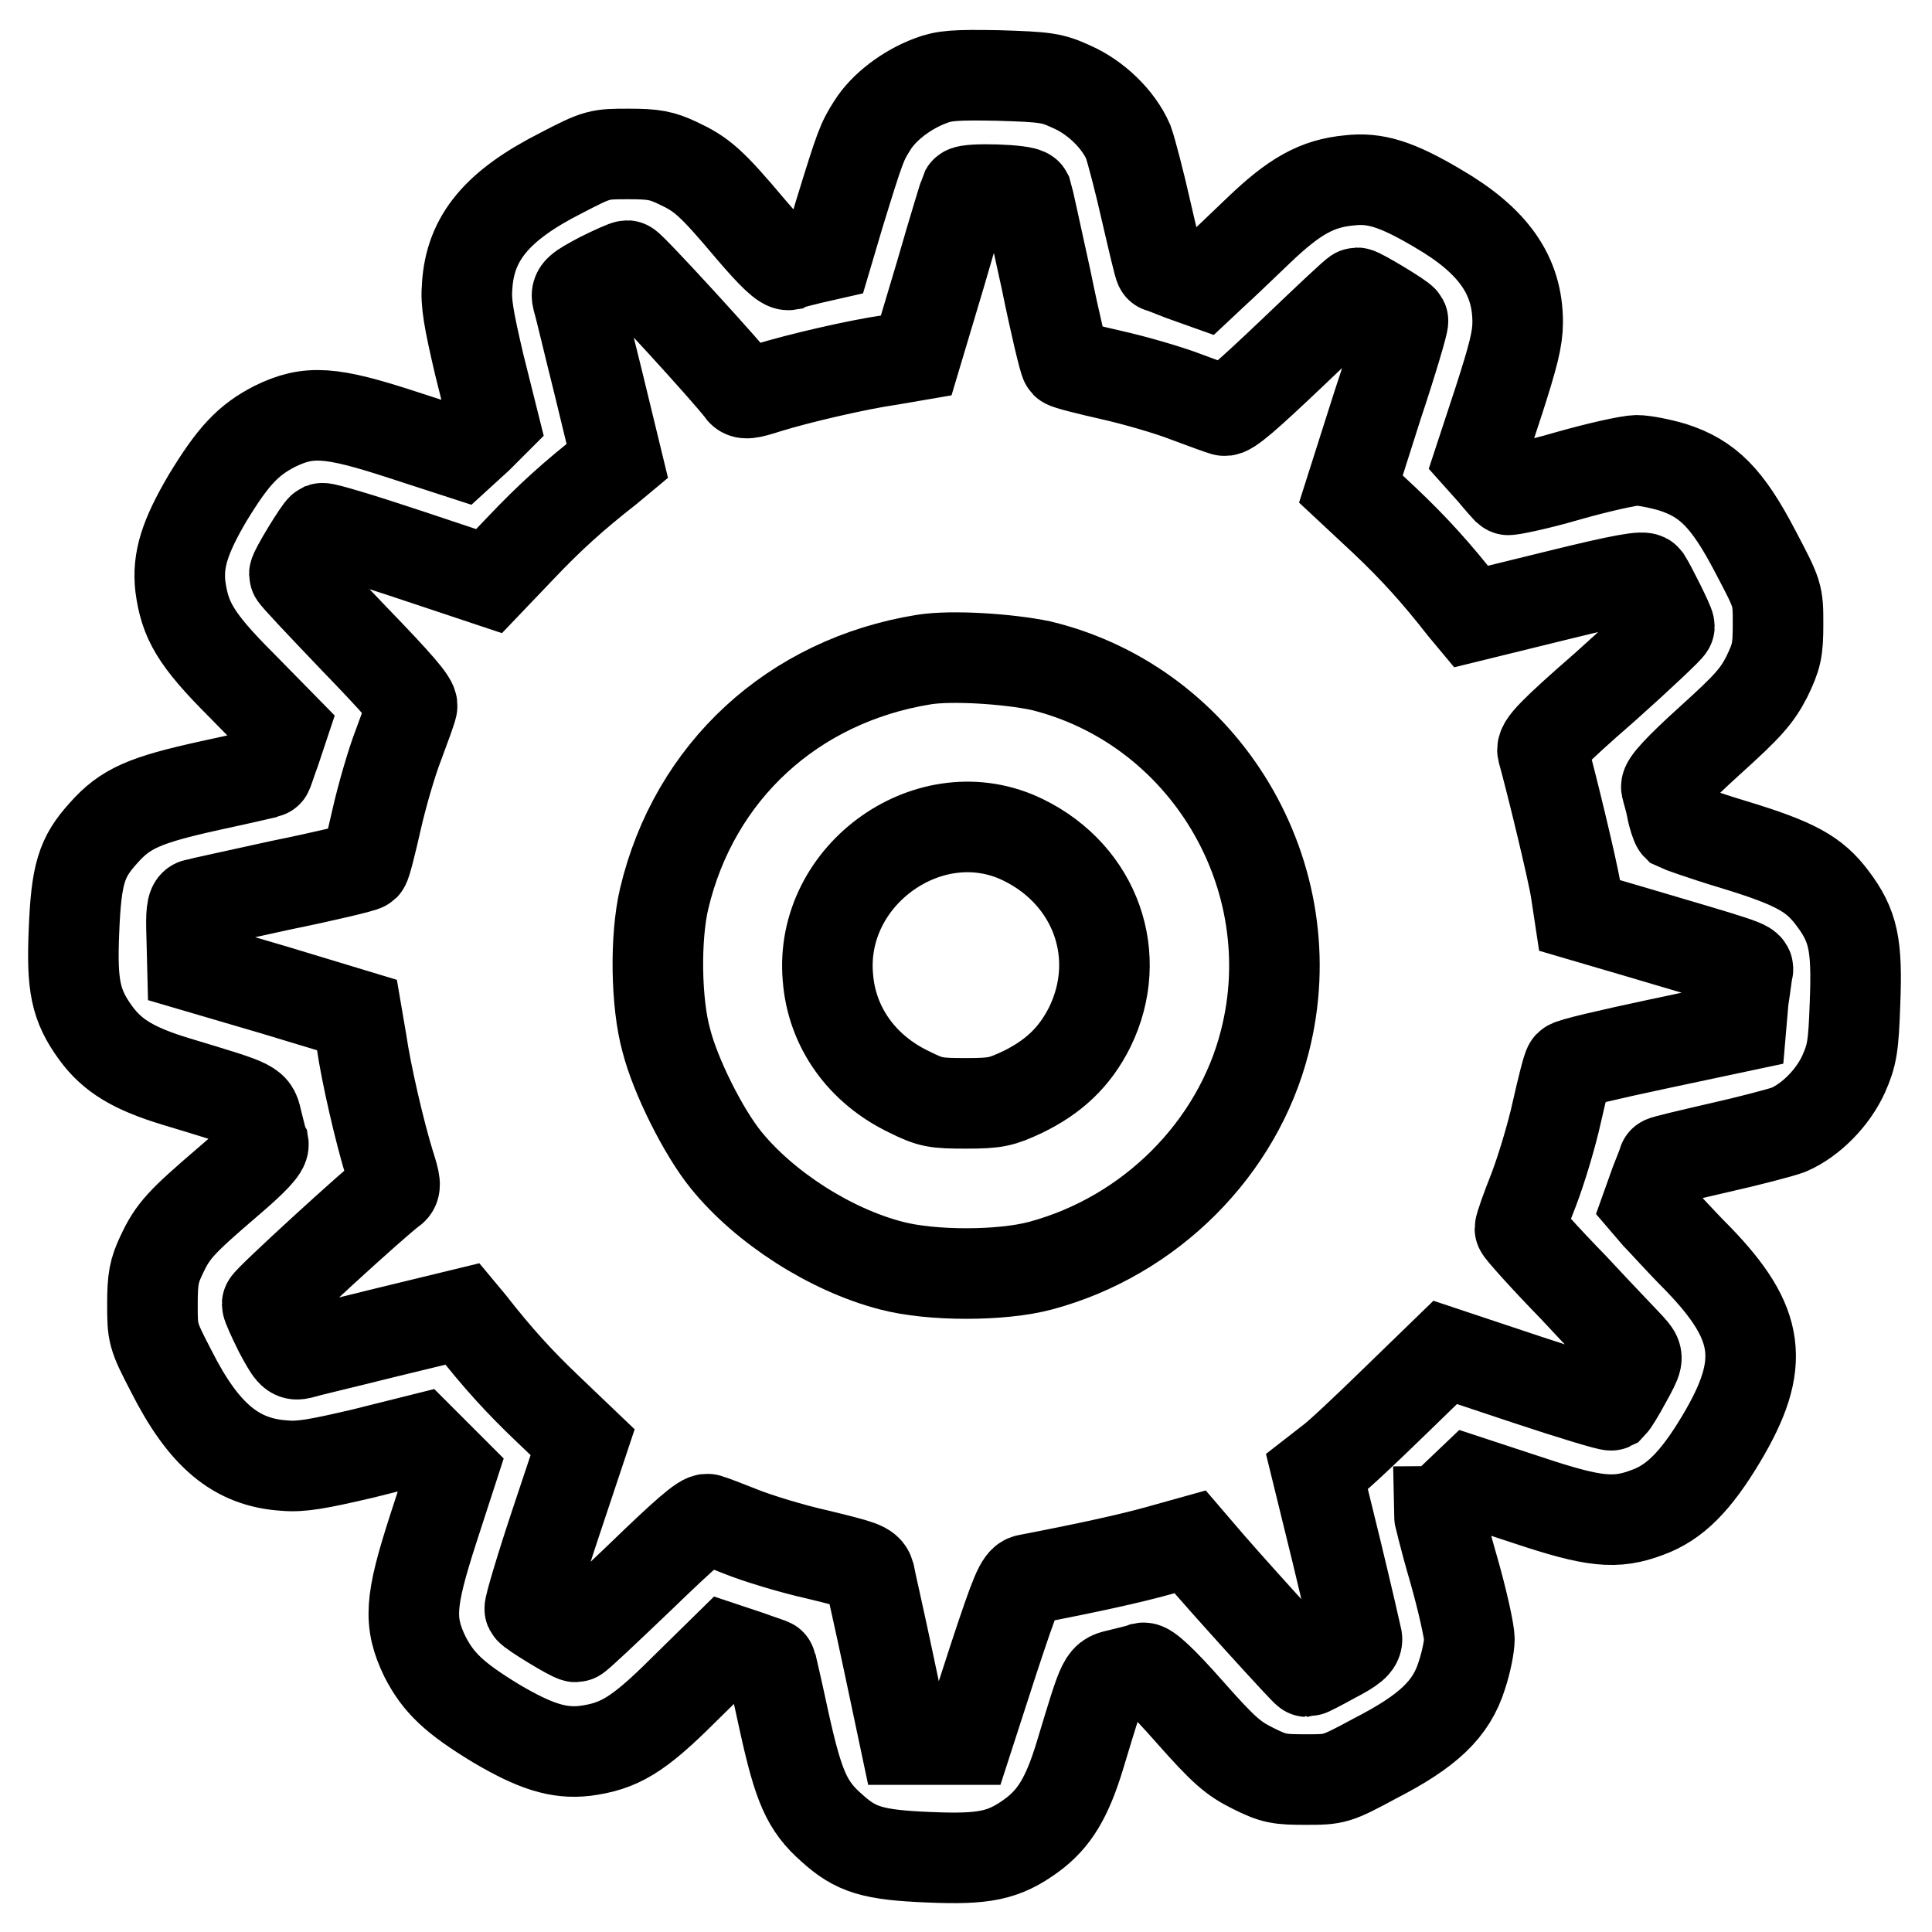
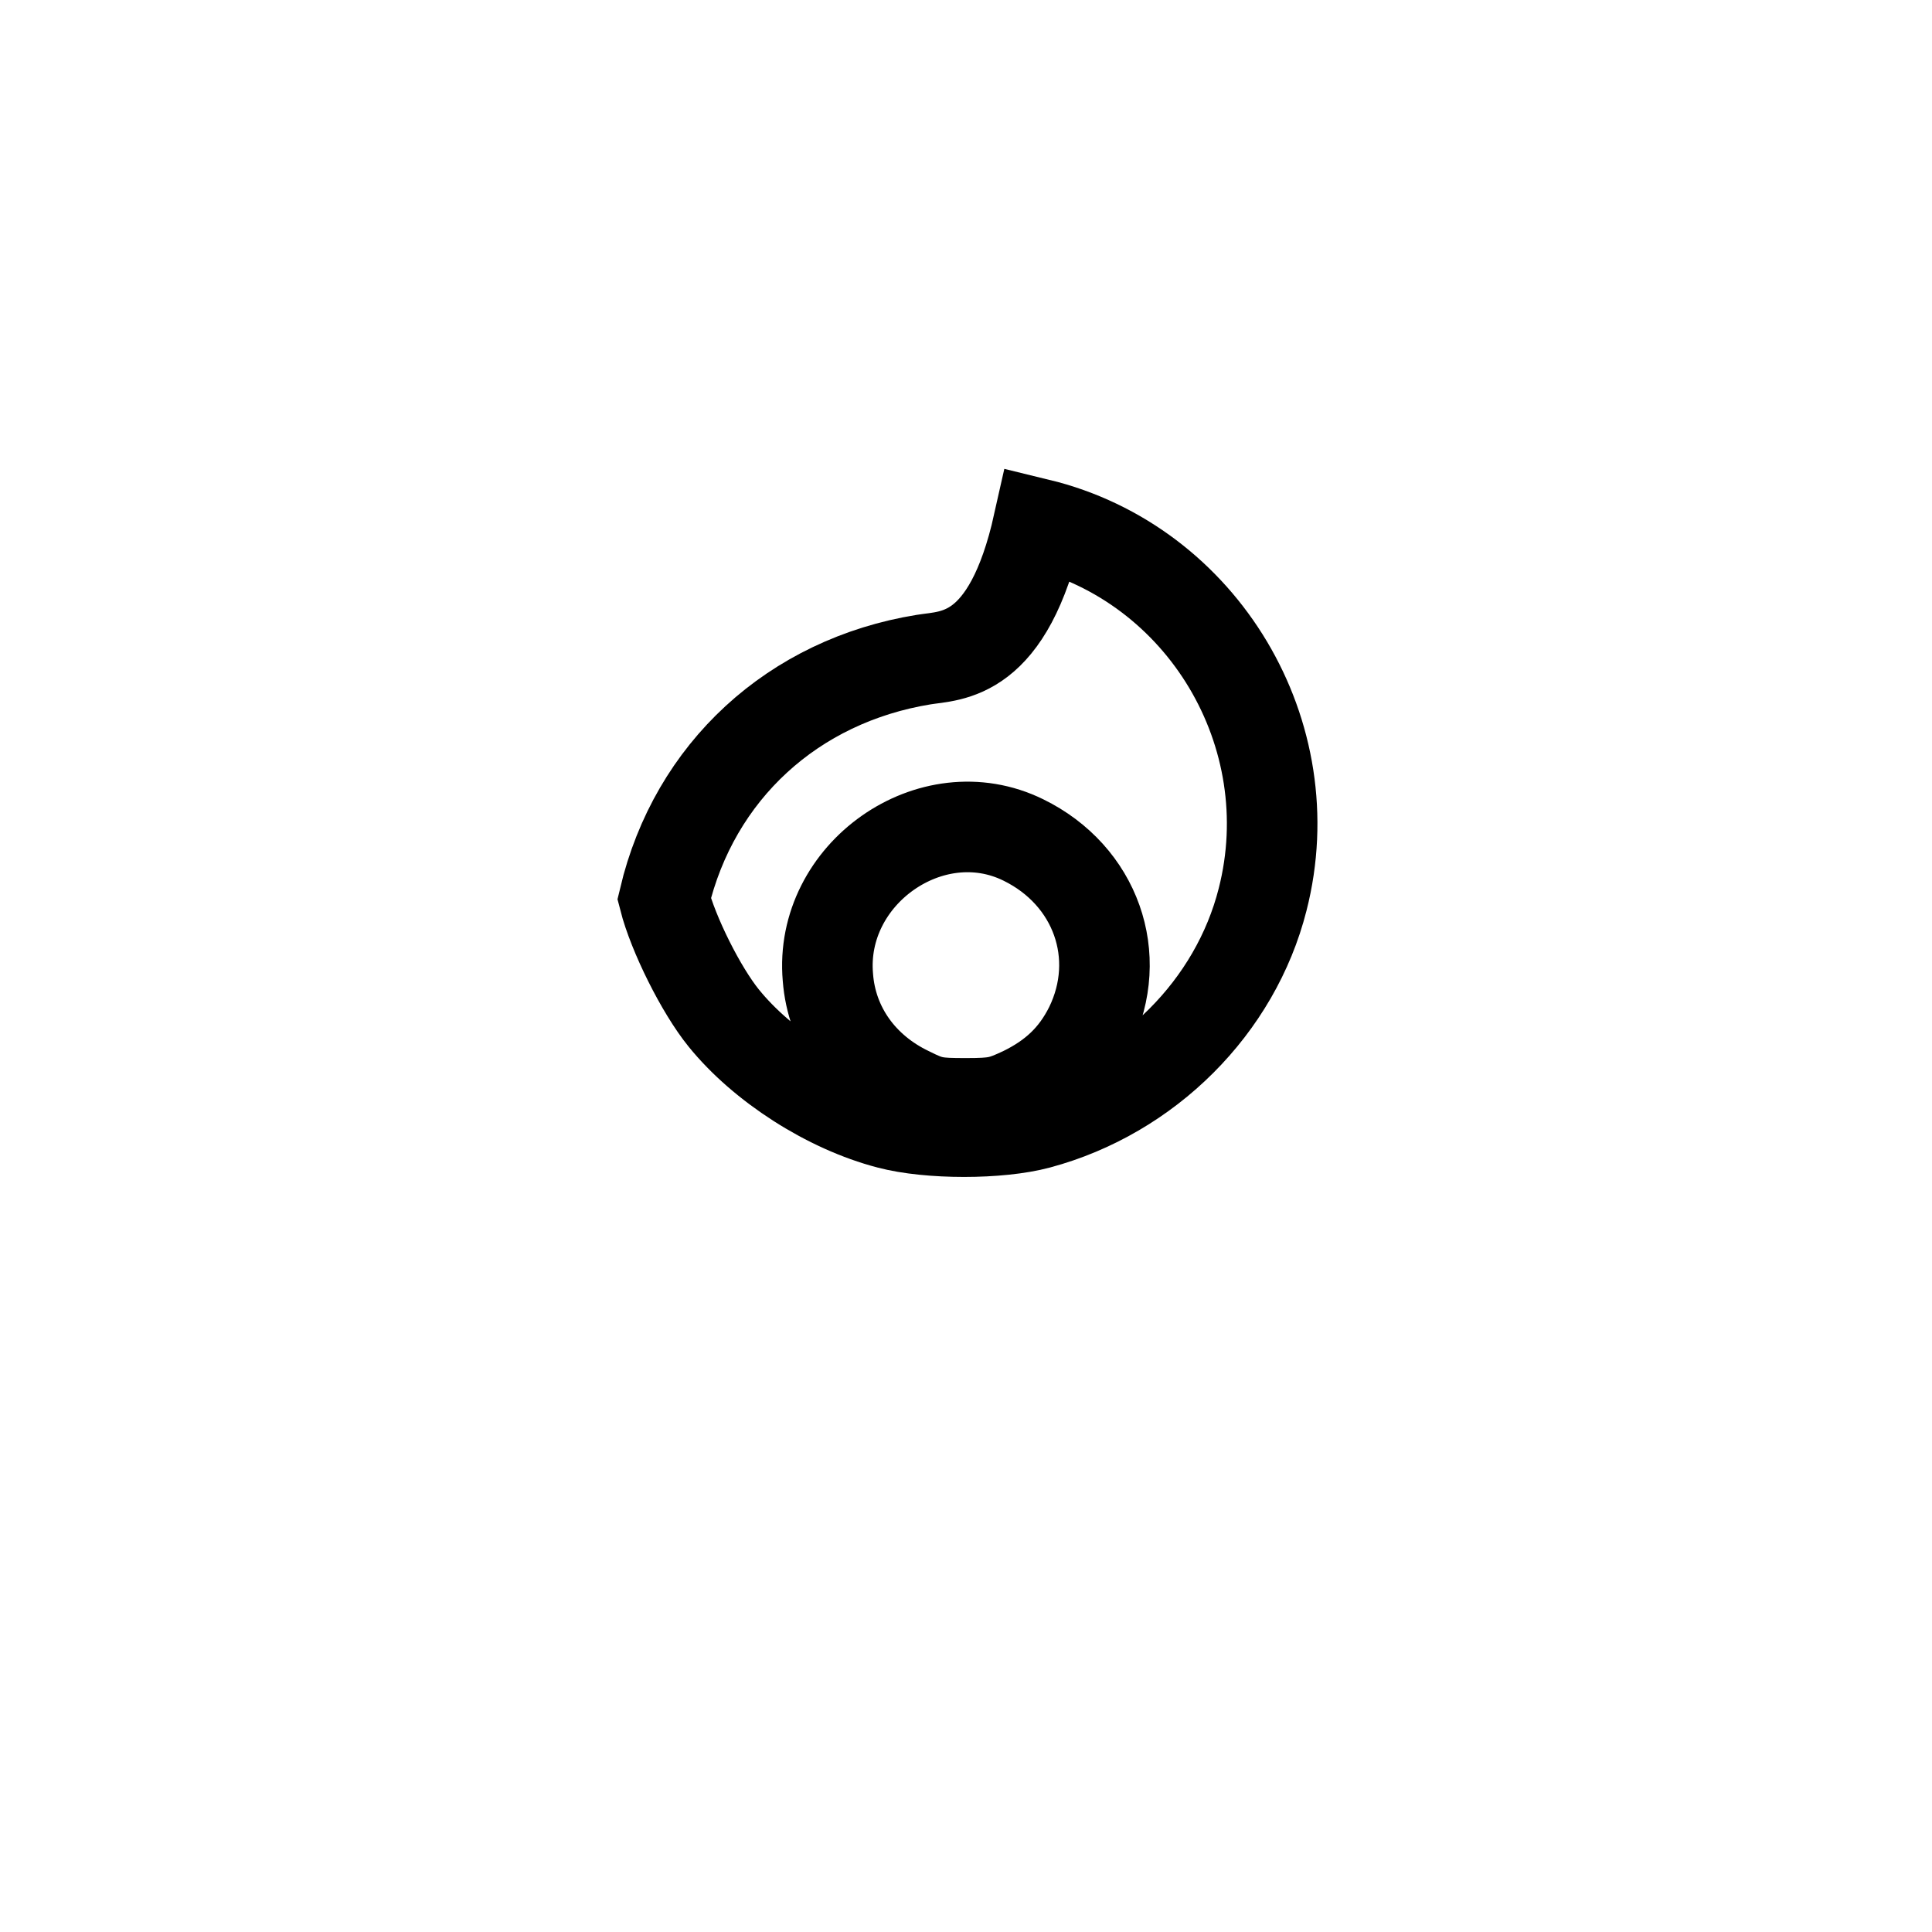
<svg xmlns="http://www.w3.org/2000/svg" version="1.1" x="0px" y="0px" viewBox="0 0 256 256" enable-background="new 0 0 256 256" xml:space="preserve">
  <g>
    <g>
      <g>
-         <path stroke-width="12" fill-opacity="0" stroke="#000000" d="M123.3,10.7c-3.2,1.2-6.2,3.5-7.7,5.9c-1.4,2.2-1.6,2.7-4.4,11.8l-1.6,5.4l-2.2,0.5c-1.2,0.3-2.5,0.6-2.9,0.8c-0.6,0.1-2.1-1.3-5-4.7c-5.3-6.3-6.5-7.3-9.7-8.8c-2.1-1-3.2-1.2-6.5-1.2c-3.9,0-4.1,0-8.9,2.5c-8.5,4.3-12.1,8.6-12.5,15c-0.2,2.2,0.2,4.4,1.6,10.4l1.9,7.6l-2.1,2.1L61,60.1l-7.7-2.5c-9.5-3.1-12.4-3.3-16.9-1.1c-3.5,1.8-5.5,3.9-8.9,9.5c-3,5.1-4,8.2-3.6,11.7c0.6,4.5,2,7,8.1,13.1l5.5,5.6l-1,3c-0.6,1.6-1,3-1.1,3c0,0-3.4,0.8-7.6,1.7c-8.6,1.9-11.2,3-14.1,6.3c-2.9,3.2-3.6,5.4-3.9,13c-0.3,7.2,0.2,9.8,2.9,13.5c2.2,3,5,4.7,10.6,6.4c10.9,3.3,10.2,3,10.8,5.4c0.3,1.2,0.6,2.5,0.8,2.9c0.1,0.6-1.3,2.1-4.7,5c-6.3,5.4-7.3,6.5-8.8,9.7c-1,2.1-1.2,3.2-1.2,6.5c0,3.9,0,4.1,2.5,8.9c4.3,8.5,8.6,12.1,15,12.5c2.2,0.2,4.4-0.2,10.4-1.6l7.6-1.9l2.1,2.1l2.1,2.1l-2.5,7.7c-3.1,9.6-3.3,12.3-1.1,16.9c1.8,3.5,3.9,5.5,9.5,8.9c5.1,3,8.2,4,11.7,3.6c4.5-0.6,7-2,13.1-8.1l5.6-5.5l3,1c1.6,0.6,3,1,3,1.1c0,0,0.8,3.4,1.7,7.6c1.9,8.6,3,11.2,6.3,14.1c3.2,2.9,5.4,3.6,13,3.9c7.2,0.3,9.8-0.2,13.5-2.9c3-2.2,4.7-5,6.4-10.6c3.3-10.9,3-10.2,5.4-10.8c1.2-0.3,2.5-0.6,3-0.8c0.5-0.1,2.4,1.6,6.1,5.8c4.6,5.2,5.8,6.2,8.4,7.5c2.8,1.4,3.5,1.5,7,1.5c3.9,0,4,0,9.2-2.8c7-3.6,10.1-6.5,11.5-11c0.6-1.8,1-3.9,1-4.8c0-1-0.9-5.1-2.1-9.3c-1.2-4.1-2-7.5-2-7.6c0.1,0,1.1-0.9,2.2-2l2.1-2l7.6,2.5c8.7,2.9,11.6,3.2,15.8,1.6c3.6-1.3,6.4-4.1,9.8-9.8c5.9-9.9,5.2-15.2-3.1-23.8c-2.4-2.4-4.8-5.1-5.5-5.8l-1.2-1.4l1-2.8c0.6-1.5,1.1-2.8,1.1-2.9s3.4-0.9,7.3-1.8c4-0.9,8.2-2,9.3-2.4c3-1.3,5.9-4.3,7.3-7.4c1.1-2.5,1.3-3.6,1.5-9.4c0.3-7.7-0.2-10.2-3-13.9c-2.4-3.2-4.9-4.6-13.1-7.1c-4-1.2-7.3-2.4-7.5-2.5c-0.1-0.1-0.5-1.2-0.7-2.3c-0.2-1.1-0.6-2.3-0.7-2.8c-0.1-0.5,1.6-2.4,5.8-6.2c5.1-4.6,6.2-5.9,7.5-8.4c1.3-2.7,1.5-3.5,1.5-7c0-3.9,0-3.9-3-9.6c-3.7-7.1-6.3-9.7-11-11.2c-1.7-0.5-3.8-0.9-4.7-0.9c-1,0-5.1,0.9-9.3,2.1c-4.1,1.2-7.7,1.9-7.8,1.8c-0.2-0.2-1.1-1.2-2-2.3l-1.7-1.9l2.5-7.6c1.9-5.9,2.5-8.2,2.5-10.4c0-6.2-3.2-10.8-10.6-15.1c-5.4-3.2-8.3-4.1-11.7-3.7c-4.3,0.4-7.3,2.1-12,6.6c-2.3,2.2-4.9,4.7-5.8,5.5l-1.6,1.5l-2.8-1c-1.5-0.6-2.8-1.1-2.9-1.1c-0.1,0-0.9-3.4-1.8-7.3c-0.9-4-2-8.2-2.4-9.3c-1.3-3-4.3-5.9-7.5-7.3c-2.6-1.2-3.4-1.3-9.8-1.5C126.6,9.9,125.1,10,123.3,10.7z M136.1,25.7c0.1,0.3,1.2,5.4,2.5,11.3c1.2,5.9,2.4,10.9,2.6,11.1c0.2,0.2,3,0.9,6.1,1.6c3.1,0.7,7.6,2,9.9,2.9c2.4,0.9,4.6,1.7,5,1.8c0.6,0.2,3.1-2,9.1-7.7c4.5-4.3,8.3-7.9,8.5-7.9c0.4,0,5.9,3.3,6.1,3.7c0.1,0.2-1.4,5.3-3.4,11.3L179,64.8l4.5,4.2c3.9,3.7,6.8,6.9,10.4,11.5l1,1.2l11.4-2.8c8.9-2.2,11.5-2.6,11.8-2.2c0.7,1.1,3.1,5.9,3.1,6.3c0,0.2-3.8,3.8-8.5,8c-7,6.1-8.5,7.7-8.3,8.5c1.2,4.3,4,15.9,4.4,18.5l0.5,3.3l7.5,2.2c13.9,4.1,15,4.4,14.8,5c-0.1,0.3-0.3,2.1-0.6,4l-0.3,3.5l-11.3,2.4c-6.1,1.3-11.3,2.5-11.5,2.8c-0.2,0.2-0.9,3-1.6,6.1c-0.7,3.2-2.1,7.8-3.1,10.4c-1,2.5-1.8,4.8-1.8,5.1c0,0.2,3.2,3.8,7.1,7.8c3.8,4.1,7.4,7.8,7.8,8.3c0.8,1,0.8,1.1-0.8,4c-0.9,1.7-1.8,3.1-2,3.3c-0.2,0.1-5.2-1.4-11.2-3.4l-10.8-3.6l-6.7,6.5c-3.7,3.6-7.5,7.2-8.5,7.9l-1.8,1.4l2.6,10.6c1.4,5.8,2.6,11,2.7,11.5c0.1,0.7-0.6,1.3-3.1,2.6c-1.8,1-3.4,1.8-3.5,1.8c-0.2,0-11.2-12.1-14.3-15.8l-1.2-1.4l-4.3,1.2c-3.6,1-9,2.2-17.3,3.8c-0.9,0.2-1.5,1.6-4.5,10.7l-3.4,10.5H124h-4.1l-2.2-10.4c-1.2-5.7-2.4-10.9-2.5-11.5c-0.3-1-1.1-1.2-6.8-2.6c-3.6-0.8-8.1-2.2-10.1-3s-4.1-1.6-4.5-1.7c-0.6-0.2-3,1.9-9,7.7c-4.5,4.3-8.3,7.9-8.5,7.9c-0.5,0-5.9-3.3-6.1-3.7c-0.1-0.2,1.4-5.3,3.4-11.3l3.6-10.8l-4.5-4.3c-3.9-3.7-6.8-6.9-10.4-11.5l-1-1.2l-10.3,2.5c-5.6,1.4-10.7,2.6-11.3,2.8c-0.9,0.2-1.2-0.2-2.7-3c-0.9-1.8-1.6-3.4-1.6-3.6c0-0.4,14.4-13.6,16.5-15.1c0.6-0.4,0.5-1-0.3-3.5c-1.3-4.2-3.1-12-3.7-16.2l-0.6-3.5l-10.9-3.3l-10.9-3.2l-0.1-4c-0.1-2.9,0-4.1,0.5-4.2c0.3-0.1,5.4-1.2,11.3-2.5c5.9-1.2,10.9-2.4,11.1-2.6c0.2-0.2,0.9-3,1.6-6.1c0.7-3.1,2-7.6,2.9-9.9c0.9-2.4,1.7-4.6,1.8-5.1c0.2-0.6-1.9-3-7.7-9c-4.3-4.5-7.9-8.3-7.9-8.5c0-0.5,3.3-5.9,3.7-6.1C43,69.9,48,71.4,54,73.4L64.8,77l4.3-4.5c3.7-3.9,6.9-6.8,11.5-10.4l1.2-1l-2.5-10.3c-1.4-5.6-2.6-10.7-2.8-11.3c-0.2-0.9,0.2-1.2,3-2.7c1.8-0.9,3.4-1.6,3.6-1.6c0.4,0,13.6,14.4,15.1,16.5c0.4,0.6,1,0.5,3.5-0.3c4.2-1.3,12-3.1,16.2-3.7l3.5-0.6l3.2-10.7c1.7-5.9,3.2-10.8,3.3-11C128.2,24.9,135.8,25.1,136.1,25.7z" />
-         <path stroke-width="12" fill-opacity="0" stroke="#000000" d="M122.4,87.4c-17.3,2.8-30.4,14.8-34.4,31.7c-1.2,5.1-1.1,13.8,0.3,18.8c1.2,4.7,4.9,12.1,7.9,15.8c5.1,6.3,13.8,11.9,21.9,14c5.3,1.4,14.6,1.4,19.8,0c14.5-3.9,26.1-15.5,29.7-29.7c5.6-21.9-7.9-44.5-29.7-49.8C133.6,87.3,126.1,86.8,122.4,87.4z M135.6,111.3c9.6,4.7,13.4,15.4,8.8,24.8c-2,4-4.8,6.6-8.9,8.6c-2.8,1.3-3.5,1.5-7.5,1.5c-4,0-4.7-0.1-7.5-1.5c-6.3-3-10.3-8.6-10.8-15.2C108.5,115.8,123.4,105.3,135.6,111.3z" />
+         <path stroke-width="12" fill-opacity="0" stroke="#000000" d="M122.4,87.4c-17.3,2.8-30.4,14.8-34.4,31.7c1.2,4.7,4.9,12.1,7.9,15.8c5.1,6.3,13.8,11.9,21.9,14c5.3,1.4,14.6,1.4,19.8,0c14.5-3.9,26.1-15.5,29.7-29.7c5.6-21.9-7.9-44.5-29.7-49.8C133.6,87.3,126.1,86.8,122.4,87.4z M135.6,111.3c9.6,4.7,13.4,15.4,8.8,24.8c-2,4-4.8,6.6-8.9,8.6c-2.8,1.3-3.5,1.5-7.5,1.5c-4,0-4.7-0.1-7.5-1.5c-6.3-3-10.3-8.6-10.8-15.2C108.5,115.8,123.4,105.3,135.6,111.3z" />
      </g>
    </g>
  </g>
</svg>